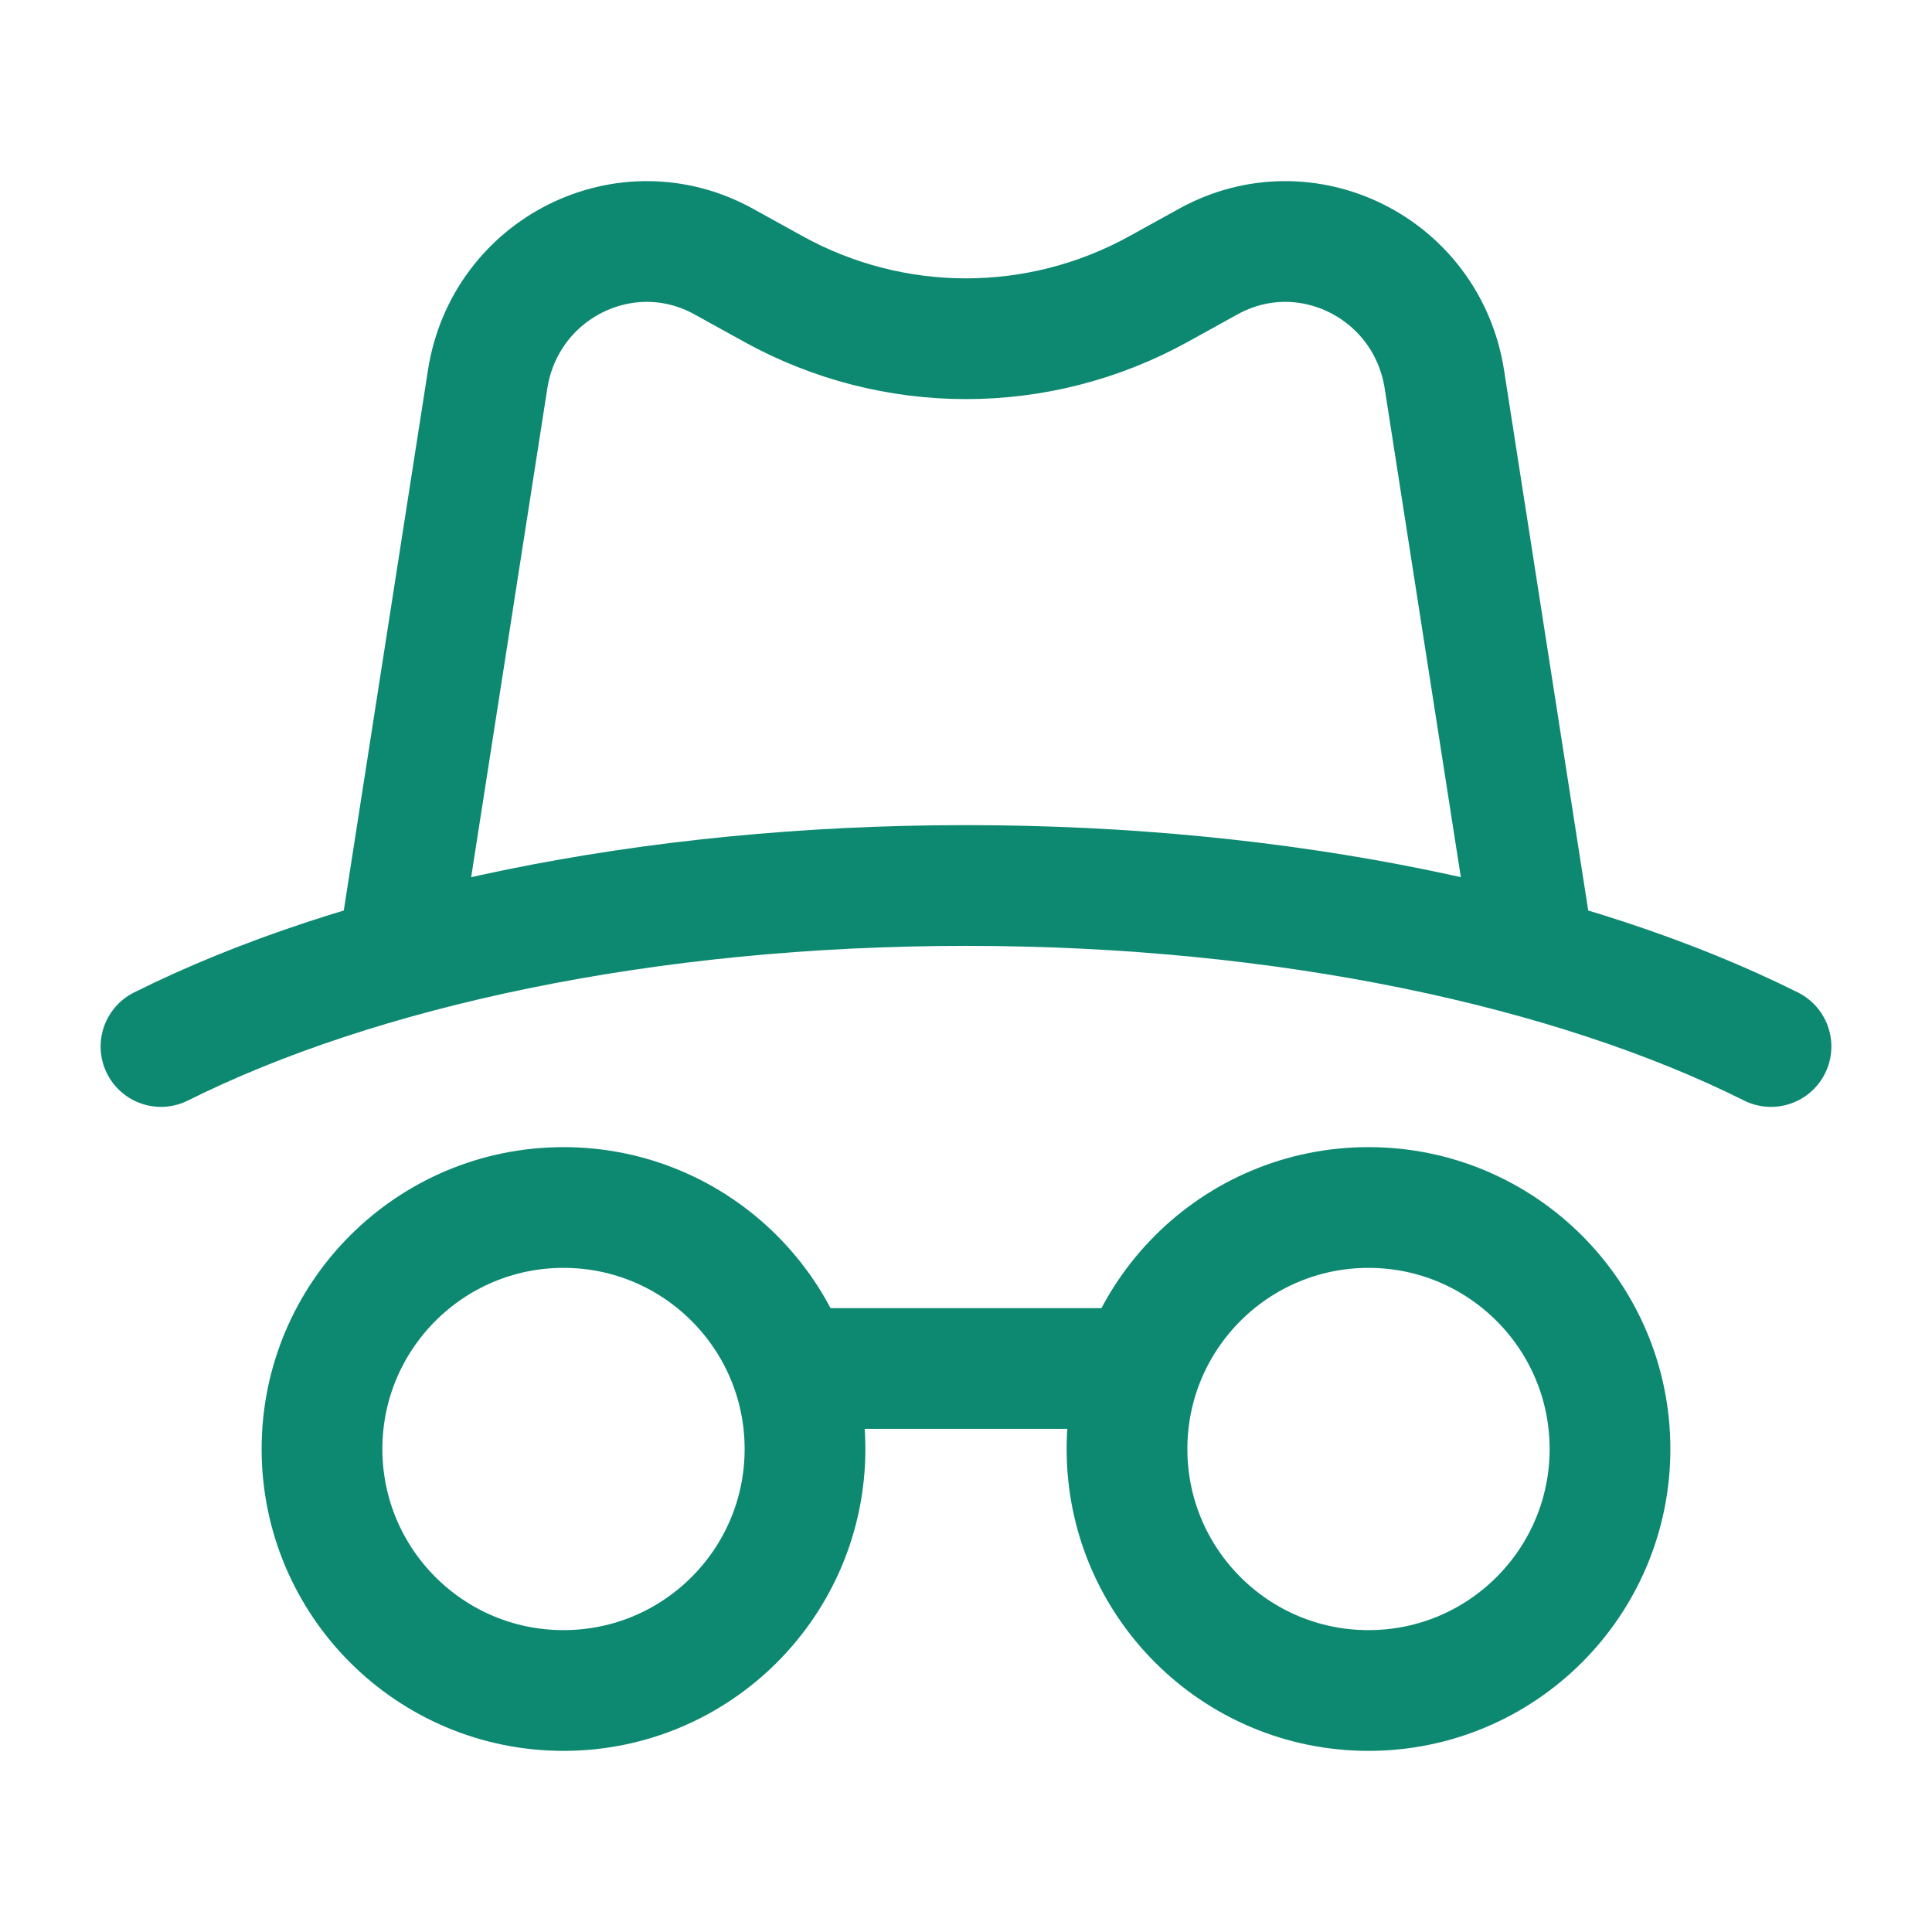
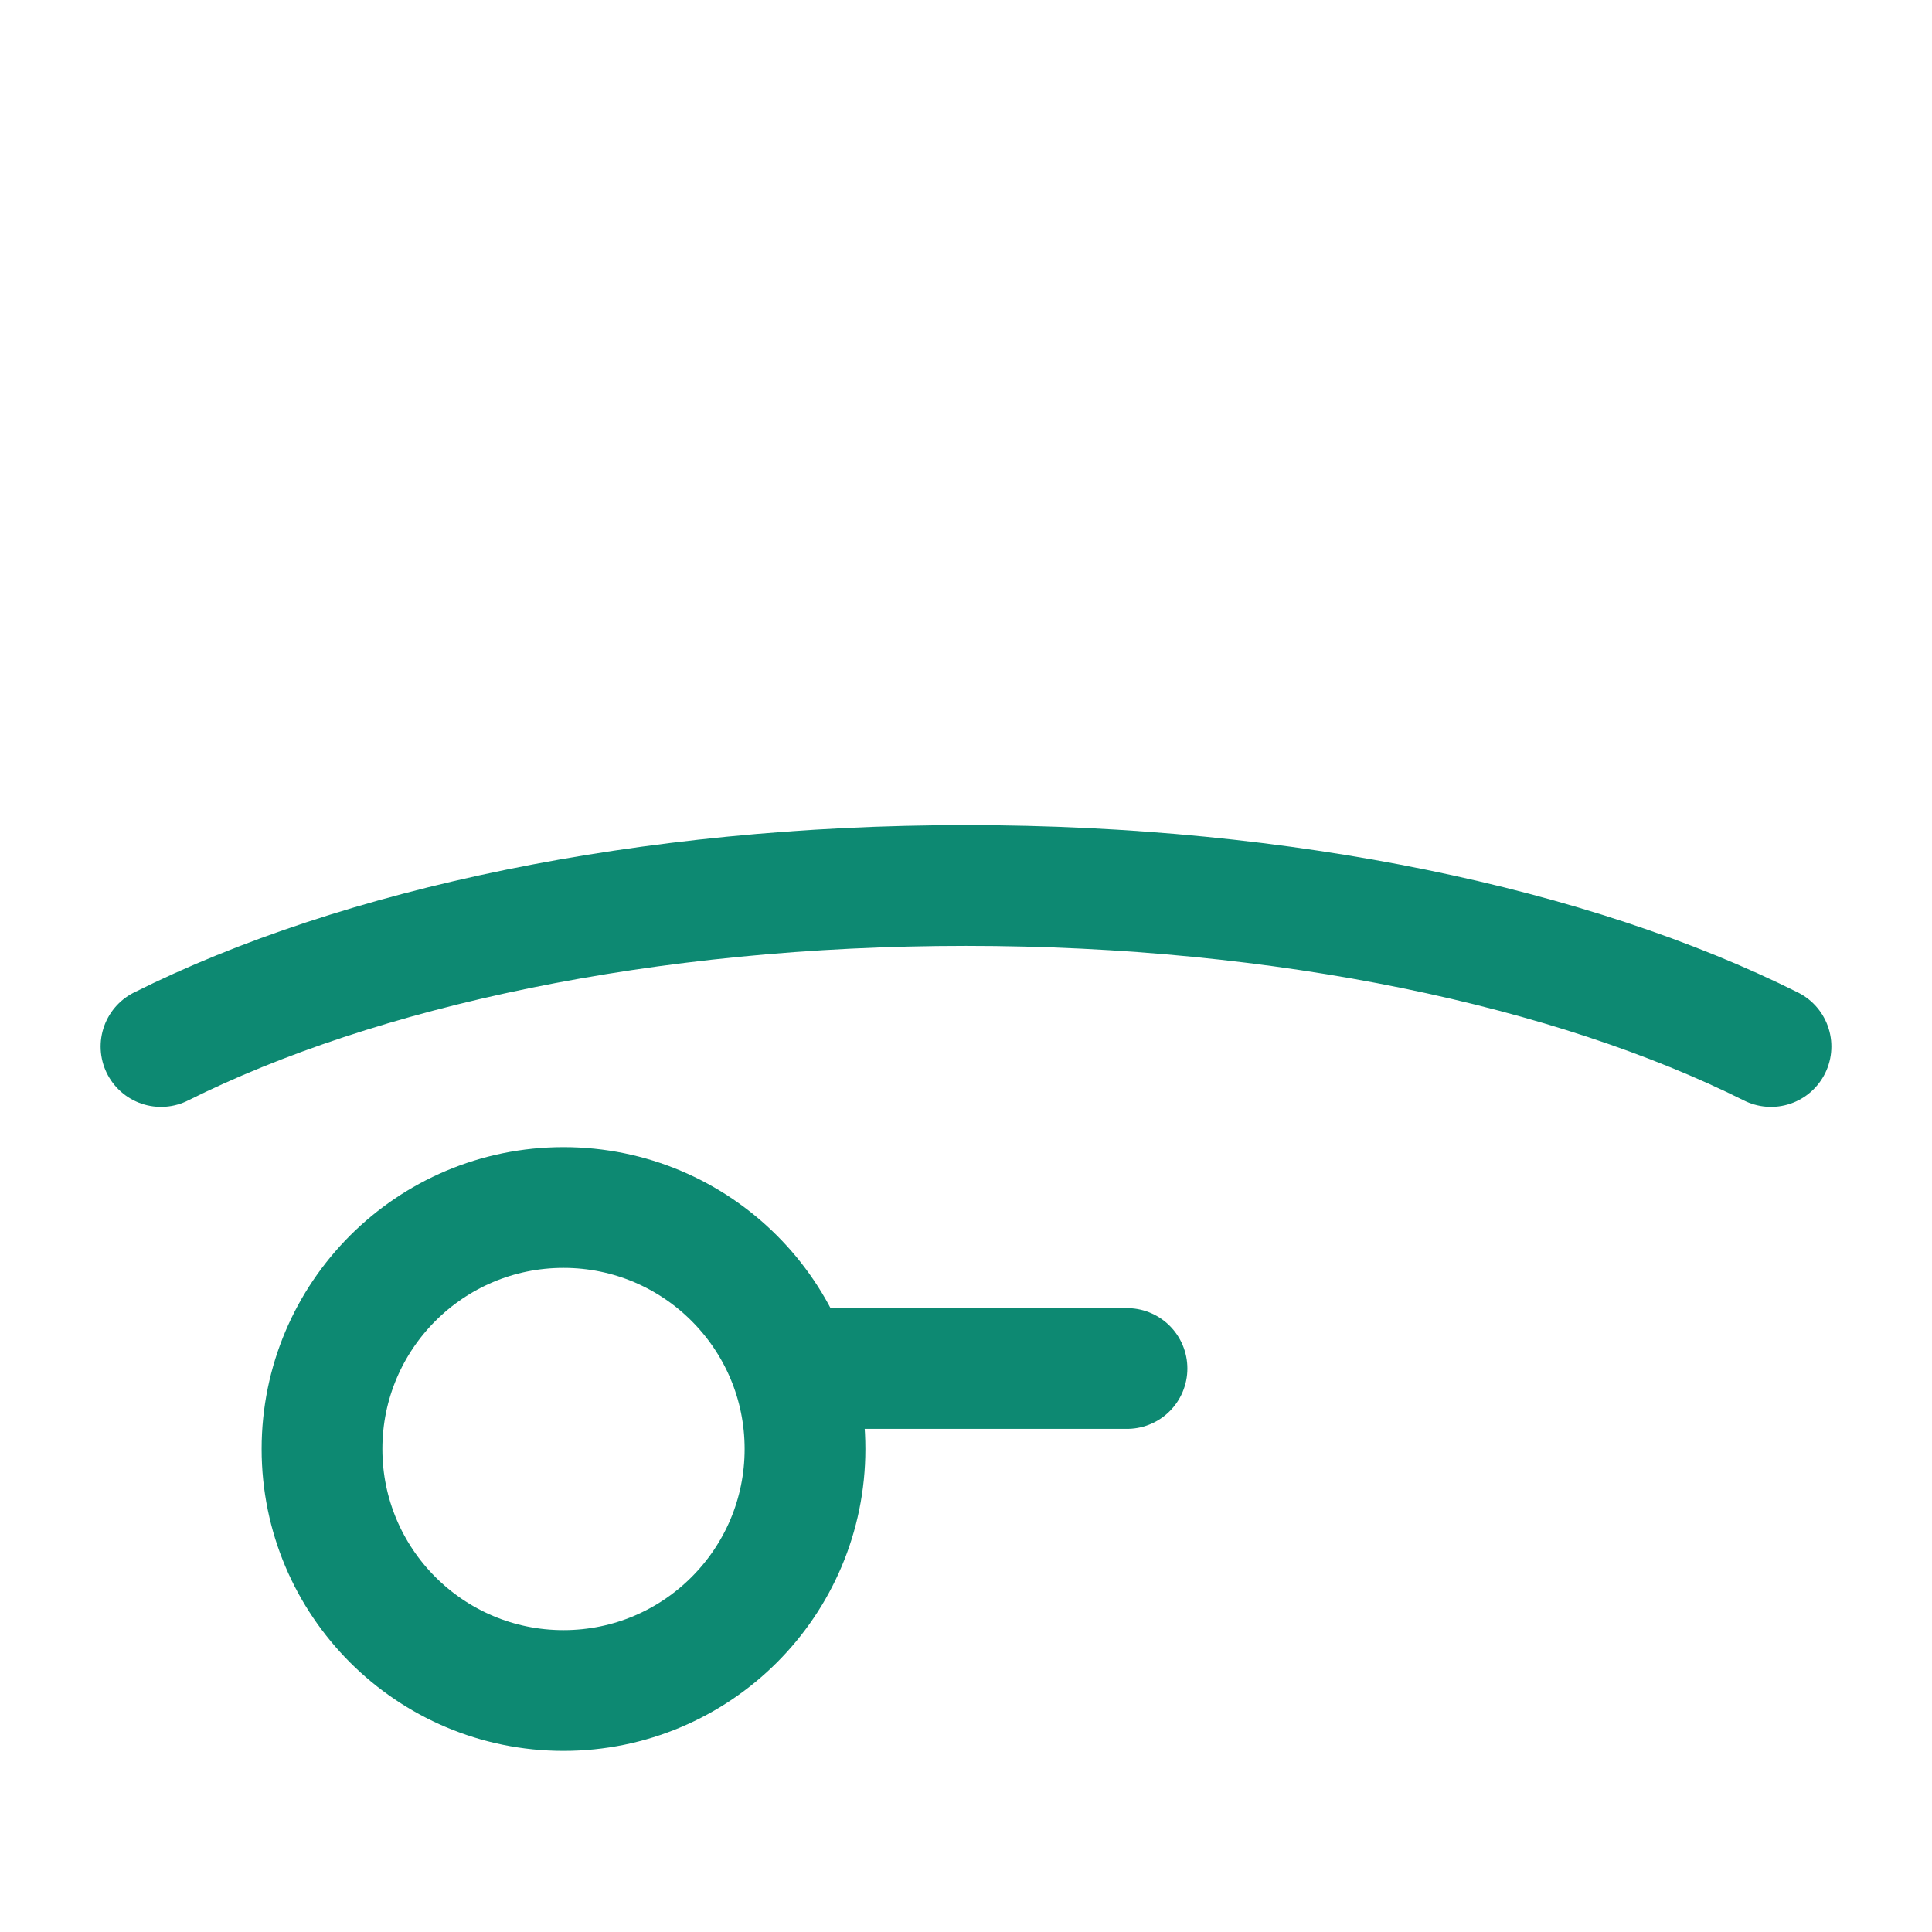
<svg xmlns="http://www.w3.org/2000/svg" width="36" height="36" viewBox="0 0 36 36" fill="none">
  <path d="M10.5 22.5C8.015 22.5 6 24.515 6 27C6 29.485 8.015 31.5 10.5 31.5C12.985 31.5 15 29.485 15 27C15 24.515 12.985 22.5 10.5 22.5Z" stroke="#0D8972" stroke-width="2.25" stroke-linecap="round" stroke-linejoin="round" />
-   <path d="M25.5 22.5C23.015 22.5 21 24.515 21 27C21 29.485 23.015 31.5 25.5 31.5C27.985 31.5 30 29.485 30 27C30 24.515 27.985 22.5 25.5 22.5Z" stroke="#0D8972" stroke-width="2.25" stroke-linecap="round" stroke-linejoin="round" />
  <path d="M21 25.5H15" stroke="#0D8972" stroke-width="2.25" stroke-linecap="round" stroke-linejoin="round" />
  <path d="M33 19.5C29.315 17.659 23.96 16.5 18 16.5C12.04 16.5 6.685 17.659 3 19.5" stroke="#0D8972" stroke-width="2.25" stroke-linecap="round" stroke-linejoin="round" />
-   <path d="M28.5 17.25L26.914 7.069C26.59 4.992 24.335 3.867 22.514 4.874L21.591 5.384C19.353 6.621 16.647 6.621 14.409 5.384L13.486 4.874C11.665 3.867 9.41 4.992 9.086 7.069L7.5 17.25" stroke="#0D8972" stroke-width="2.25" stroke-linecap="round" stroke-linejoin="round" />
</svg>